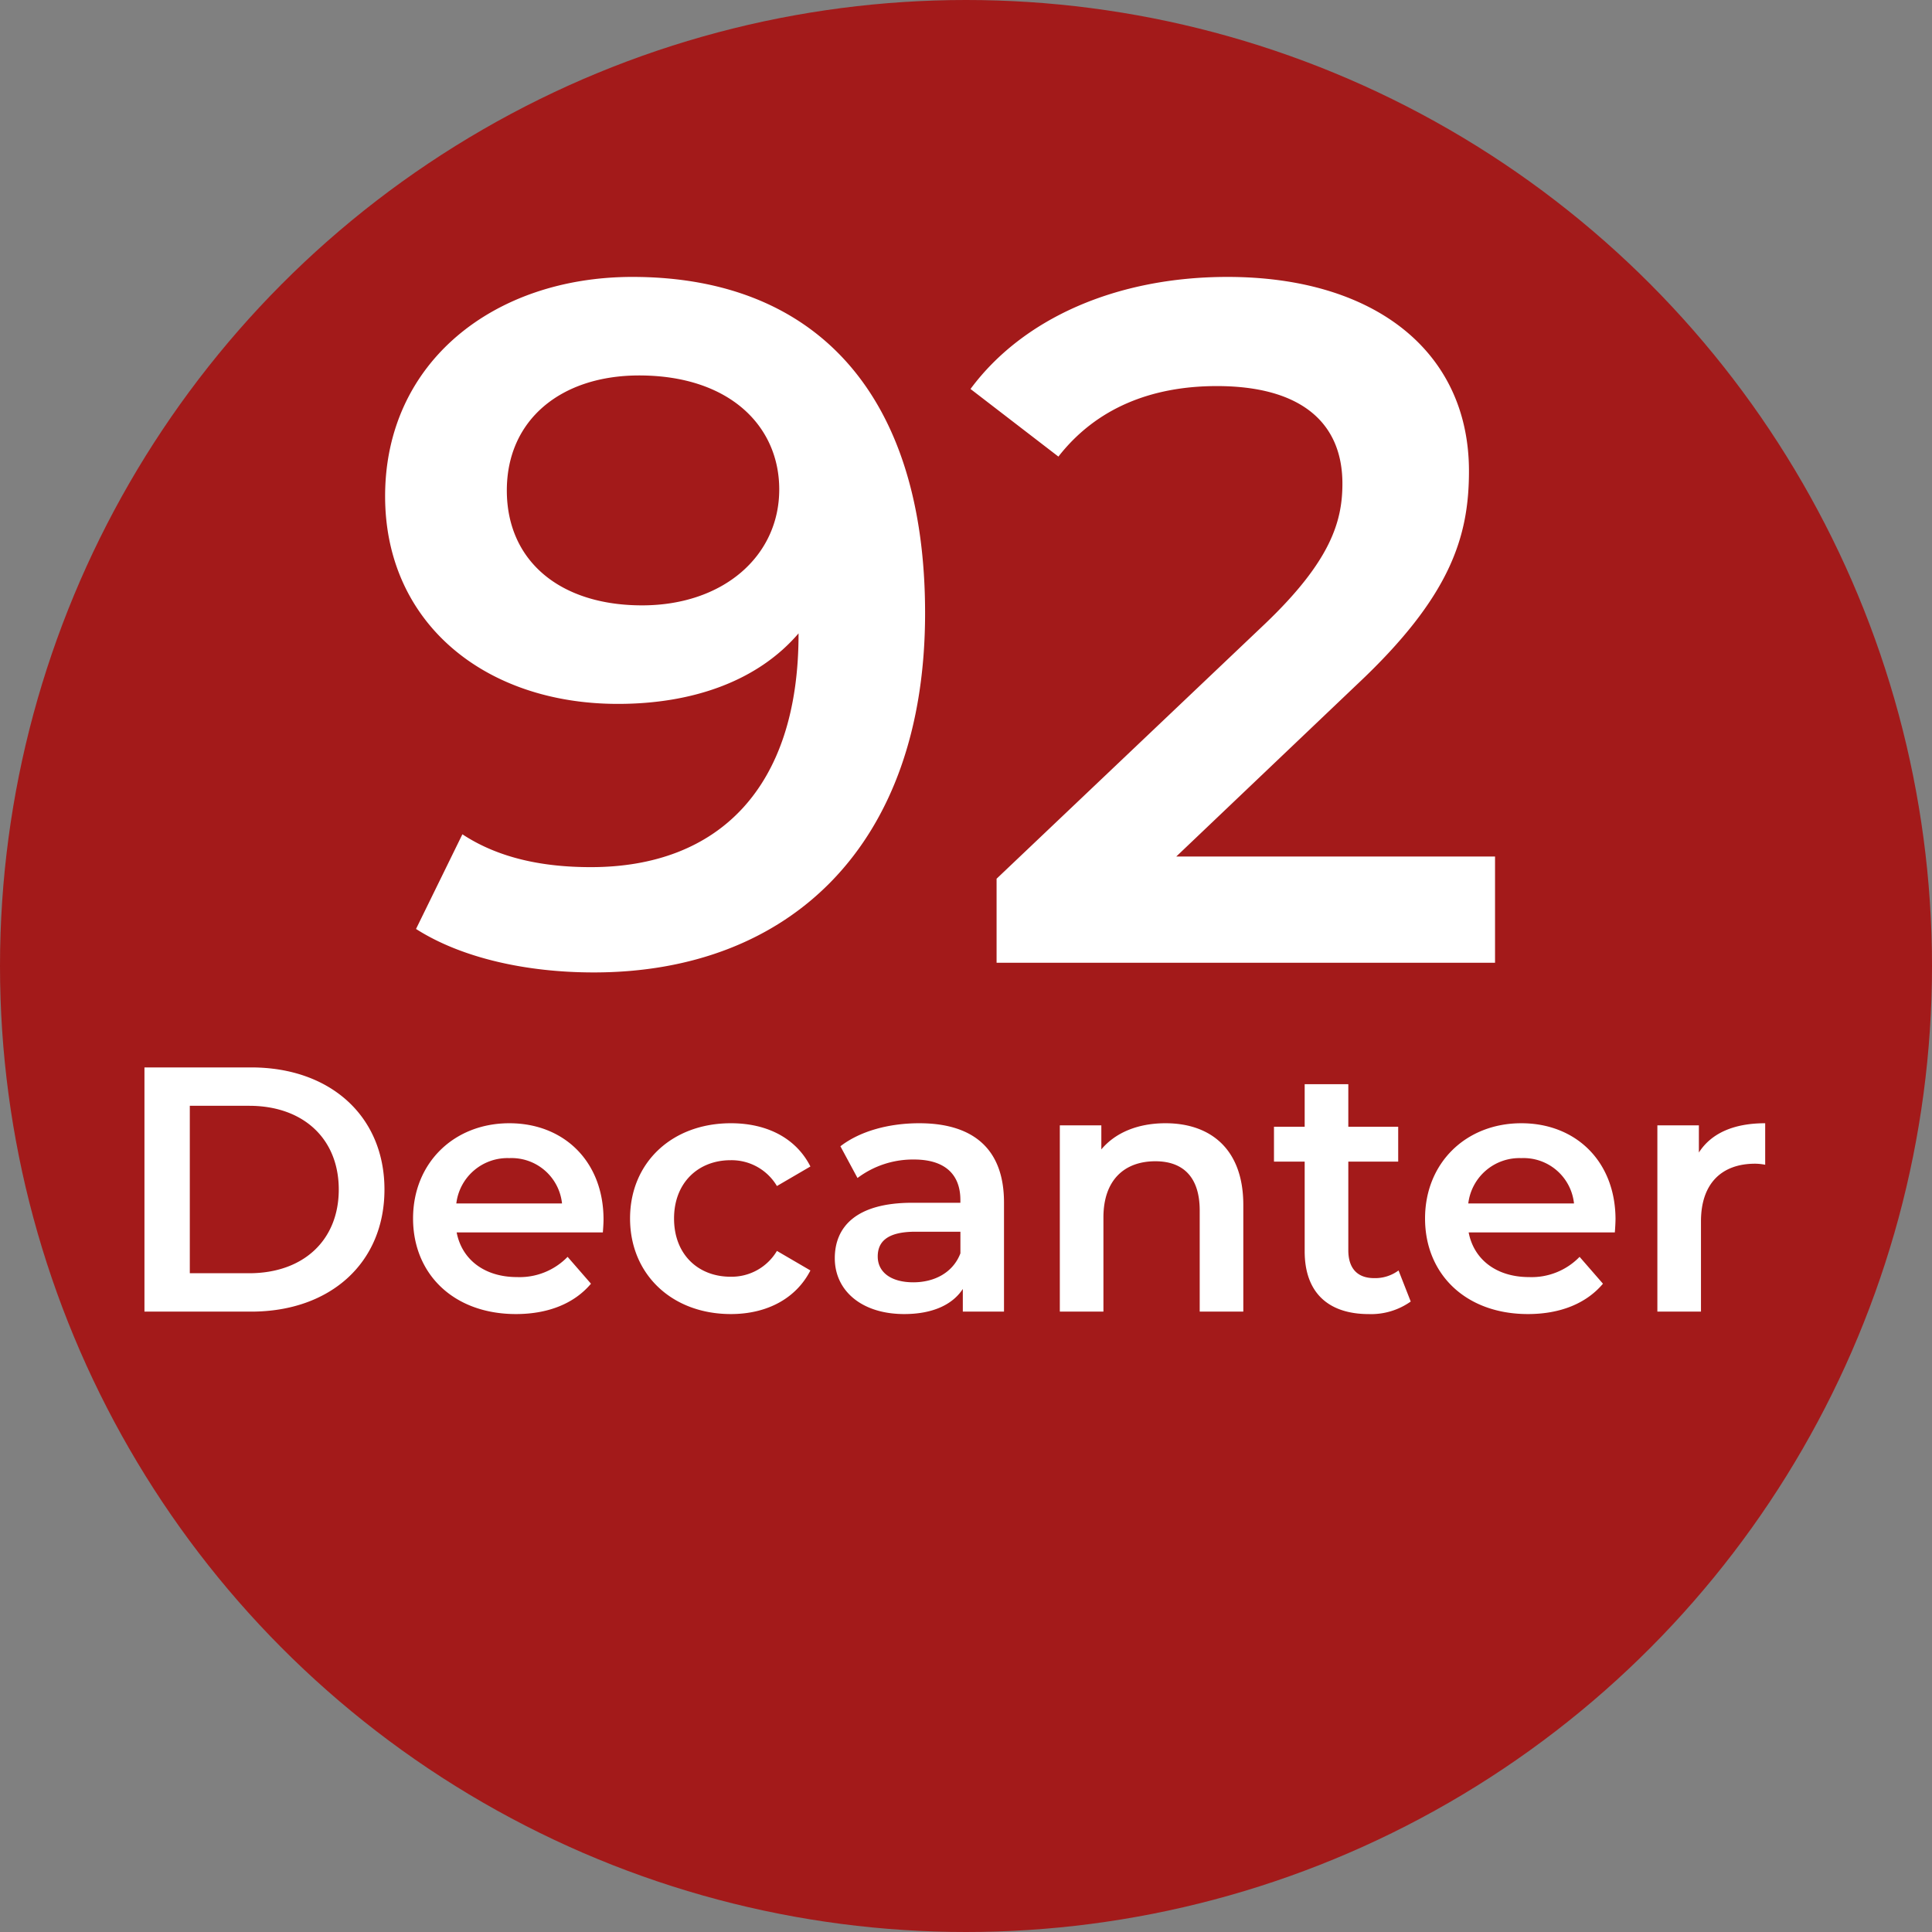
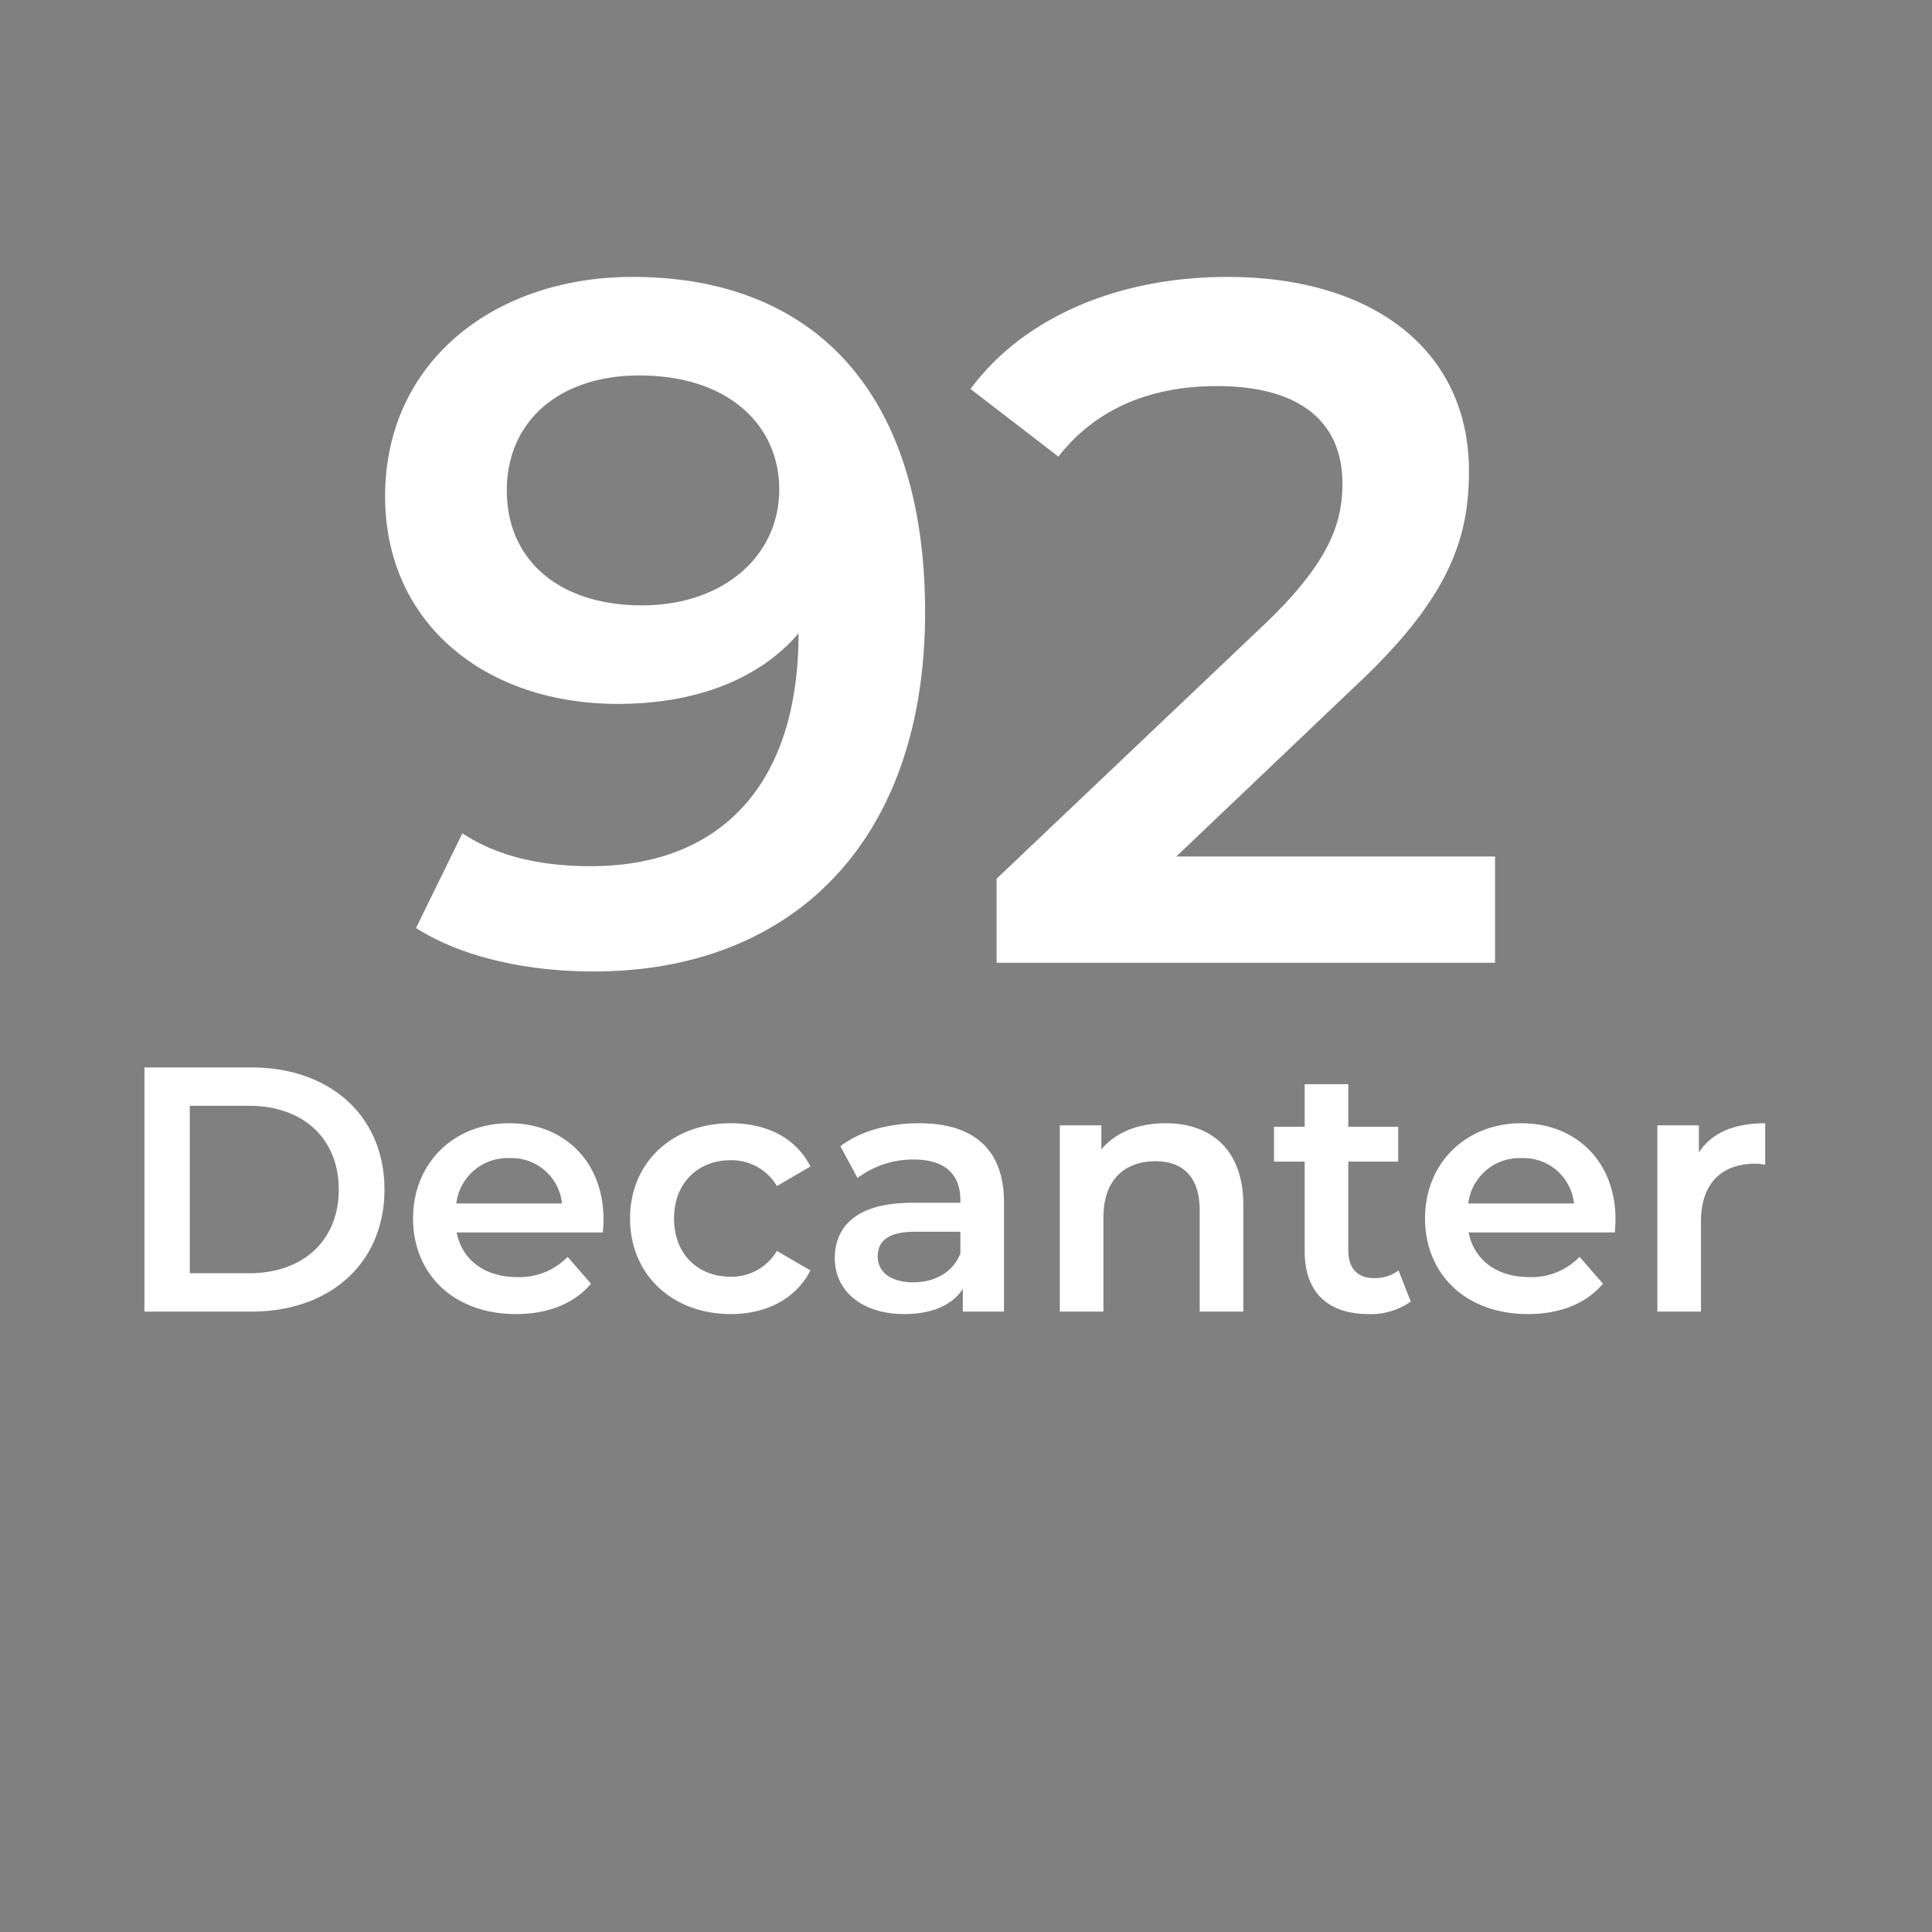
<svg xmlns="http://www.w3.org/2000/svg" width="300" height="300" viewBox="0 0 300 300">
  <rect x="0" y="0" width="300" height="300" fill="#808080" stroke="none" />
  <defs>
    <style>
      .cls-1 {
        fill: #a31a1a;
      }

      .cls-2 {
        fill: #fff;
        fill-rule: evenodd;
      }
    </style>
  </defs>
-   <circle class="cls-1" cx="150" cy="150" r="150" />
-   <path id="_92_Decanter" data-name="92 Decanter" class="cls-2" d="M98.2,43C76.749,43,59.8,56.2,59.8,77.053,59.8,96.7,75.249,109.3,95.948,109.3c11.7,0,21.749-3.6,28.049-10.95V98.5c0,23.849-12.449,36.149-32.248,36.149-7.35,0-14.249-1.35-19.949-5.1l-7.2,14.7c7.05,4.5,17.1,6.75,27.6,6.75,30.449,0,51.447-19.8,51.447-55.8C143.646,61.454,126.847,43,98.2,43Zm1.5,51c-12.749,0-21-6.9-21-17.849S87.1,58.3,99.248,58.3C113.2,58.3,121,66.1,121,76,121,86.353,112.3,94,99.7,94Zm82.951,39L210.7,106.3c14.549-13.65,17.4-22.949,17.4-33.149C228.1,54.554,213.4,43,190.6,43c-17.249,0-31.8,6.45-39.9,17.4l13.649,10.5c5.85-7.5,14.4-10.95,24.6-10.95,12.9,0,19.5,5.55,19.5,15.149,0,5.85-1.8,12-12,21.749l-41.7,39.6V149.5h77.4V133h-49.5ZM22.431,203.667H39.007c12.3,0,20.692-7.584,20.692-18.959s-8.4-18.959-20.692-18.959H22.431v37.918Zm7.042-5.959v-26h9.209c8.45,0,13.921,5.146,13.921,13s-5.471,13-13.921,13H29.473Zm64.242-8.342c0-9.046-6.175-14.95-14.626-14.95-8.613,0-14.95,6.175-14.95,14.788s6.283,14.842,15.98,14.842c4.984,0,9.046-1.625,11.646-4.713l-3.629-4.171a10.364,10.364,0,0,1-7.855,3.142c-5.038,0-8.559-2.708-9.371-6.934h22.7C93.662,190.72,93.716,189.908,93.716,189.366ZM79.09,179.832a7.874,7.874,0,0,1,8.18,7.042H70.857A8,8,0,0,1,79.09,179.832Zm34.4,24.214c5.634,0,10.13-2.438,12.351-6.771l-5.2-3.034a8.184,8.184,0,0,1-7.2,4.009c-4.984,0-8.775-3.413-8.775-9.046,0-5.58,3.791-9.047,8.775-9.047a8.184,8.184,0,0,1,7.2,4.009l5.2-3.034c-2.221-4.387-6.717-6.716-12.351-6.716-9.154,0-15.655,6.121-15.655,14.788S104.332,204.046,113.486,204.046Zm29.25-29.63c-4.659,0-9.155,1.191-12.242,3.575l2.654,4.929a14.317,14.317,0,0,1,8.775-2.871c4.821,0,7.2,2.329,7.2,6.284v0.433h-7.475c-8.776,0-12.026,3.792-12.026,8.613,0,5.038,4.171,8.667,10.78,8.667,4.333,0,7.475-1.409,9.1-3.9v3.521H155.9V186.712C155.9,178.37,151.078,174.416,142.736,174.416Zm-0.921,24.7c-3.467,0-5.525-1.571-5.525-4.009,0-2.113,1.246-3.846,5.85-3.846h6.988v3.358C147.99,197.6,145.119,199.117,141.815,199.117Zm39.163-24.7c-4.225,0-7.746,1.408-9.967,4.062v-3.737h-6.446v28.926h6.771V189.041c0-5.8,3.25-8.721,8.071-8.721,4.333,0,6.879,2.492,6.879,7.638v15.709h6.771V187.091C193.057,178.37,187.911,174.416,180.978,174.416Zm36.183,22.859a6.09,6.09,0,0,1-3.792,1.191c-2.6,0-4.008-1.516-4.008-4.333V180.374h7.746v-5.417h-7.746v-6.608H202.59v6.608h-4.767v5.417h4.767V194.3c0,6.392,3.629,9.751,9.967,9.751a10.64,10.64,0,0,0,6.5-1.95Zm33.692-7.909c0-9.046-6.175-14.95-14.625-14.95-8.613,0-14.951,6.175-14.951,14.788s6.284,14.842,15.98,14.842c4.983,0,9.046-1.625,11.646-4.713l-3.629-4.171a10.365,10.365,0,0,1-7.855,3.142c-5.037,0-8.558-2.708-9.371-6.934h22.7C250.8,190.72,250.853,189.908,250.853,189.366Zm-14.625-9.534a7.873,7.873,0,0,1,8.179,7.042H227.994A8,8,0,0,1,236.228,179.832Zm27.57-.866v-4.225h-6.446v28.926h6.771v-14.03c0-5.9,3.25-8.938,8.4-8.938a8.531,8.531,0,0,1,1.571.163v-6.446C269.269,174.416,265.748,175.932,263.8,178.966Z" />
+   <path id="_92_Decanter" data-name="92 Decanter" class="cls-2" d="M98.2,43C76.749,43,59.8,56.2,59.8,77.053,59.8,96.7,75.249,109.3,95.948,109.3c11.7,0,21.749-3.6,28.049-10.95c0,23.849-12.449,36.149-32.248,36.149-7.35,0-14.249-1.35-19.949-5.1l-7.2,14.7c7.05,4.5,17.1,6.75,27.6,6.75,30.449,0,51.447-19.8,51.447-55.8C143.646,61.454,126.847,43,98.2,43Zm1.5,51c-12.749,0-21-6.9-21-17.849S87.1,58.3,99.248,58.3C113.2,58.3,121,66.1,121,76,121,86.353,112.3,94,99.7,94Zm82.951,39L210.7,106.3c14.549-13.65,17.4-22.949,17.4-33.149C228.1,54.554,213.4,43,190.6,43c-17.249,0-31.8,6.45-39.9,17.4l13.649,10.5c5.85-7.5,14.4-10.95,24.6-10.95,12.9,0,19.5,5.55,19.5,15.149,0,5.85-1.8,12-12,21.749l-41.7,39.6V149.5h77.4V133h-49.5ZM22.431,203.667H39.007c12.3,0,20.692-7.584,20.692-18.959s-8.4-18.959-20.692-18.959H22.431v37.918Zm7.042-5.959v-26h9.209c8.45,0,13.921,5.146,13.921,13s-5.471,13-13.921,13H29.473Zm64.242-8.342c0-9.046-6.175-14.95-14.626-14.95-8.613,0-14.95,6.175-14.95,14.788s6.283,14.842,15.98,14.842c4.984,0,9.046-1.625,11.646-4.713l-3.629-4.171a10.364,10.364,0,0,1-7.855,3.142c-5.038,0-8.559-2.708-9.371-6.934h22.7C93.662,190.72,93.716,189.908,93.716,189.366ZM79.09,179.832a7.874,7.874,0,0,1,8.18,7.042H70.857A8,8,0,0,1,79.09,179.832Zm34.4,24.214c5.634,0,10.13-2.438,12.351-6.771l-5.2-3.034a8.184,8.184,0,0,1-7.2,4.009c-4.984,0-8.775-3.413-8.775-9.046,0-5.58,3.791-9.047,8.775-9.047a8.184,8.184,0,0,1,7.2,4.009l5.2-3.034c-2.221-4.387-6.717-6.716-12.351-6.716-9.154,0-15.655,6.121-15.655,14.788S104.332,204.046,113.486,204.046Zm29.25-29.63c-4.659,0-9.155,1.191-12.242,3.575l2.654,4.929a14.317,14.317,0,0,1,8.775-2.871c4.821,0,7.2,2.329,7.2,6.284v0.433h-7.475c-8.776,0-12.026,3.792-12.026,8.613,0,5.038,4.171,8.667,10.78,8.667,4.333,0,7.475-1.409,9.1-3.9v3.521H155.9V186.712C155.9,178.37,151.078,174.416,142.736,174.416Zm-0.921,24.7c-3.467,0-5.525-1.571-5.525-4.009,0-2.113,1.246-3.846,5.85-3.846h6.988v3.358C147.99,197.6,145.119,199.117,141.815,199.117Zm39.163-24.7c-4.225,0-7.746,1.408-9.967,4.062v-3.737h-6.446v28.926h6.771V189.041c0-5.8,3.25-8.721,8.071-8.721,4.333,0,6.879,2.492,6.879,7.638v15.709h6.771V187.091C193.057,178.37,187.911,174.416,180.978,174.416Zm36.183,22.859a6.09,6.09,0,0,1-3.792,1.191c-2.6,0-4.008-1.516-4.008-4.333V180.374h7.746v-5.417h-7.746v-6.608H202.59v6.608h-4.767v5.417h4.767V194.3c0,6.392,3.629,9.751,9.967,9.751a10.64,10.64,0,0,0,6.5-1.95Zm33.692-7.909c0-9.046-6.175-14.95-14.625-14.95-8.613,0-14.951,6.175-14.951,14.788s6.284,14.842,15.98,14.842c4.983,0,9.046-1.625,11.646-4.713l-3.629-4.171a10.365,10.365,0,0,1-7.855,3.142c-5.037,0-8.558-2.708-9.371-6.934h22.7C250.8,190.72,250.853,189.908,250.853,189.366Zm-14.625-9.534a7.873,7.873,0,0,1,8.179,7.042H227.994A8,8,0,0,1,236.228,179.832Zm27.57-.866v-4.225h-6.446v28.926h6.771v-14.03c0-5.9,3.25-8.938,8.4-8.938a8.531,8.531,0,0,1,1.571.163v-6.446C269.269,174.416,265.748,175.932,263.8,178.966Z" />
</svg>